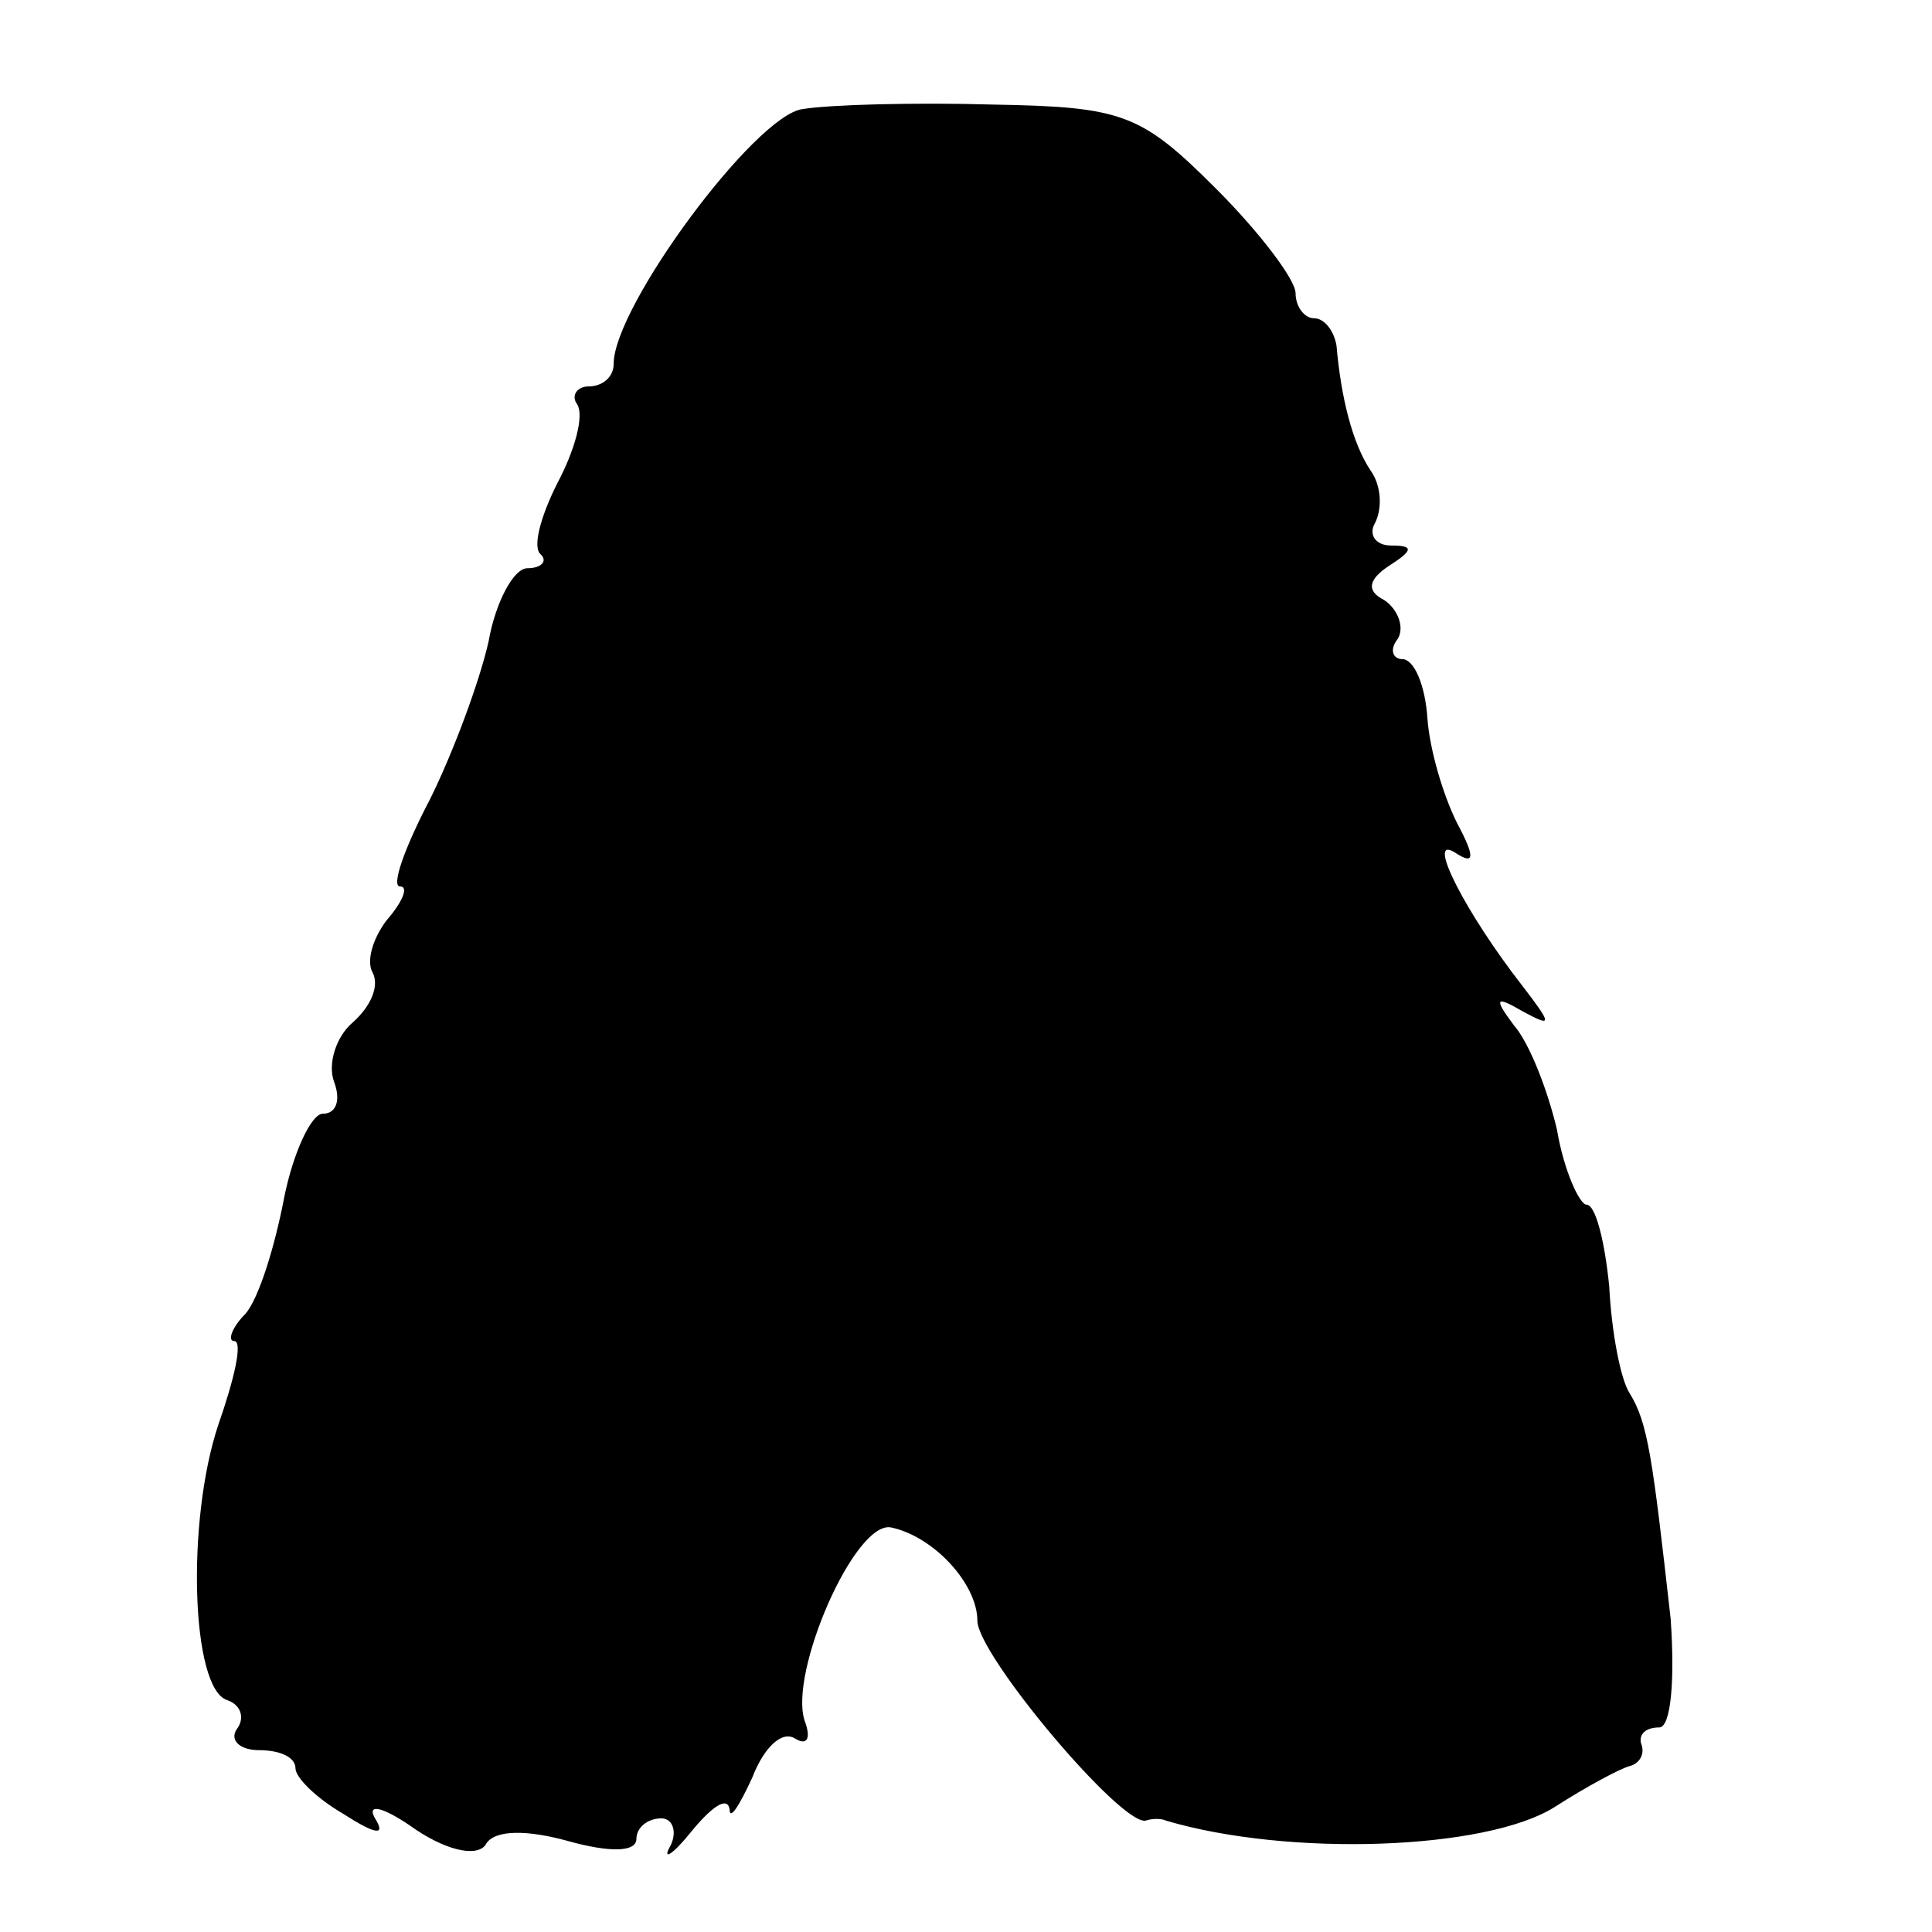
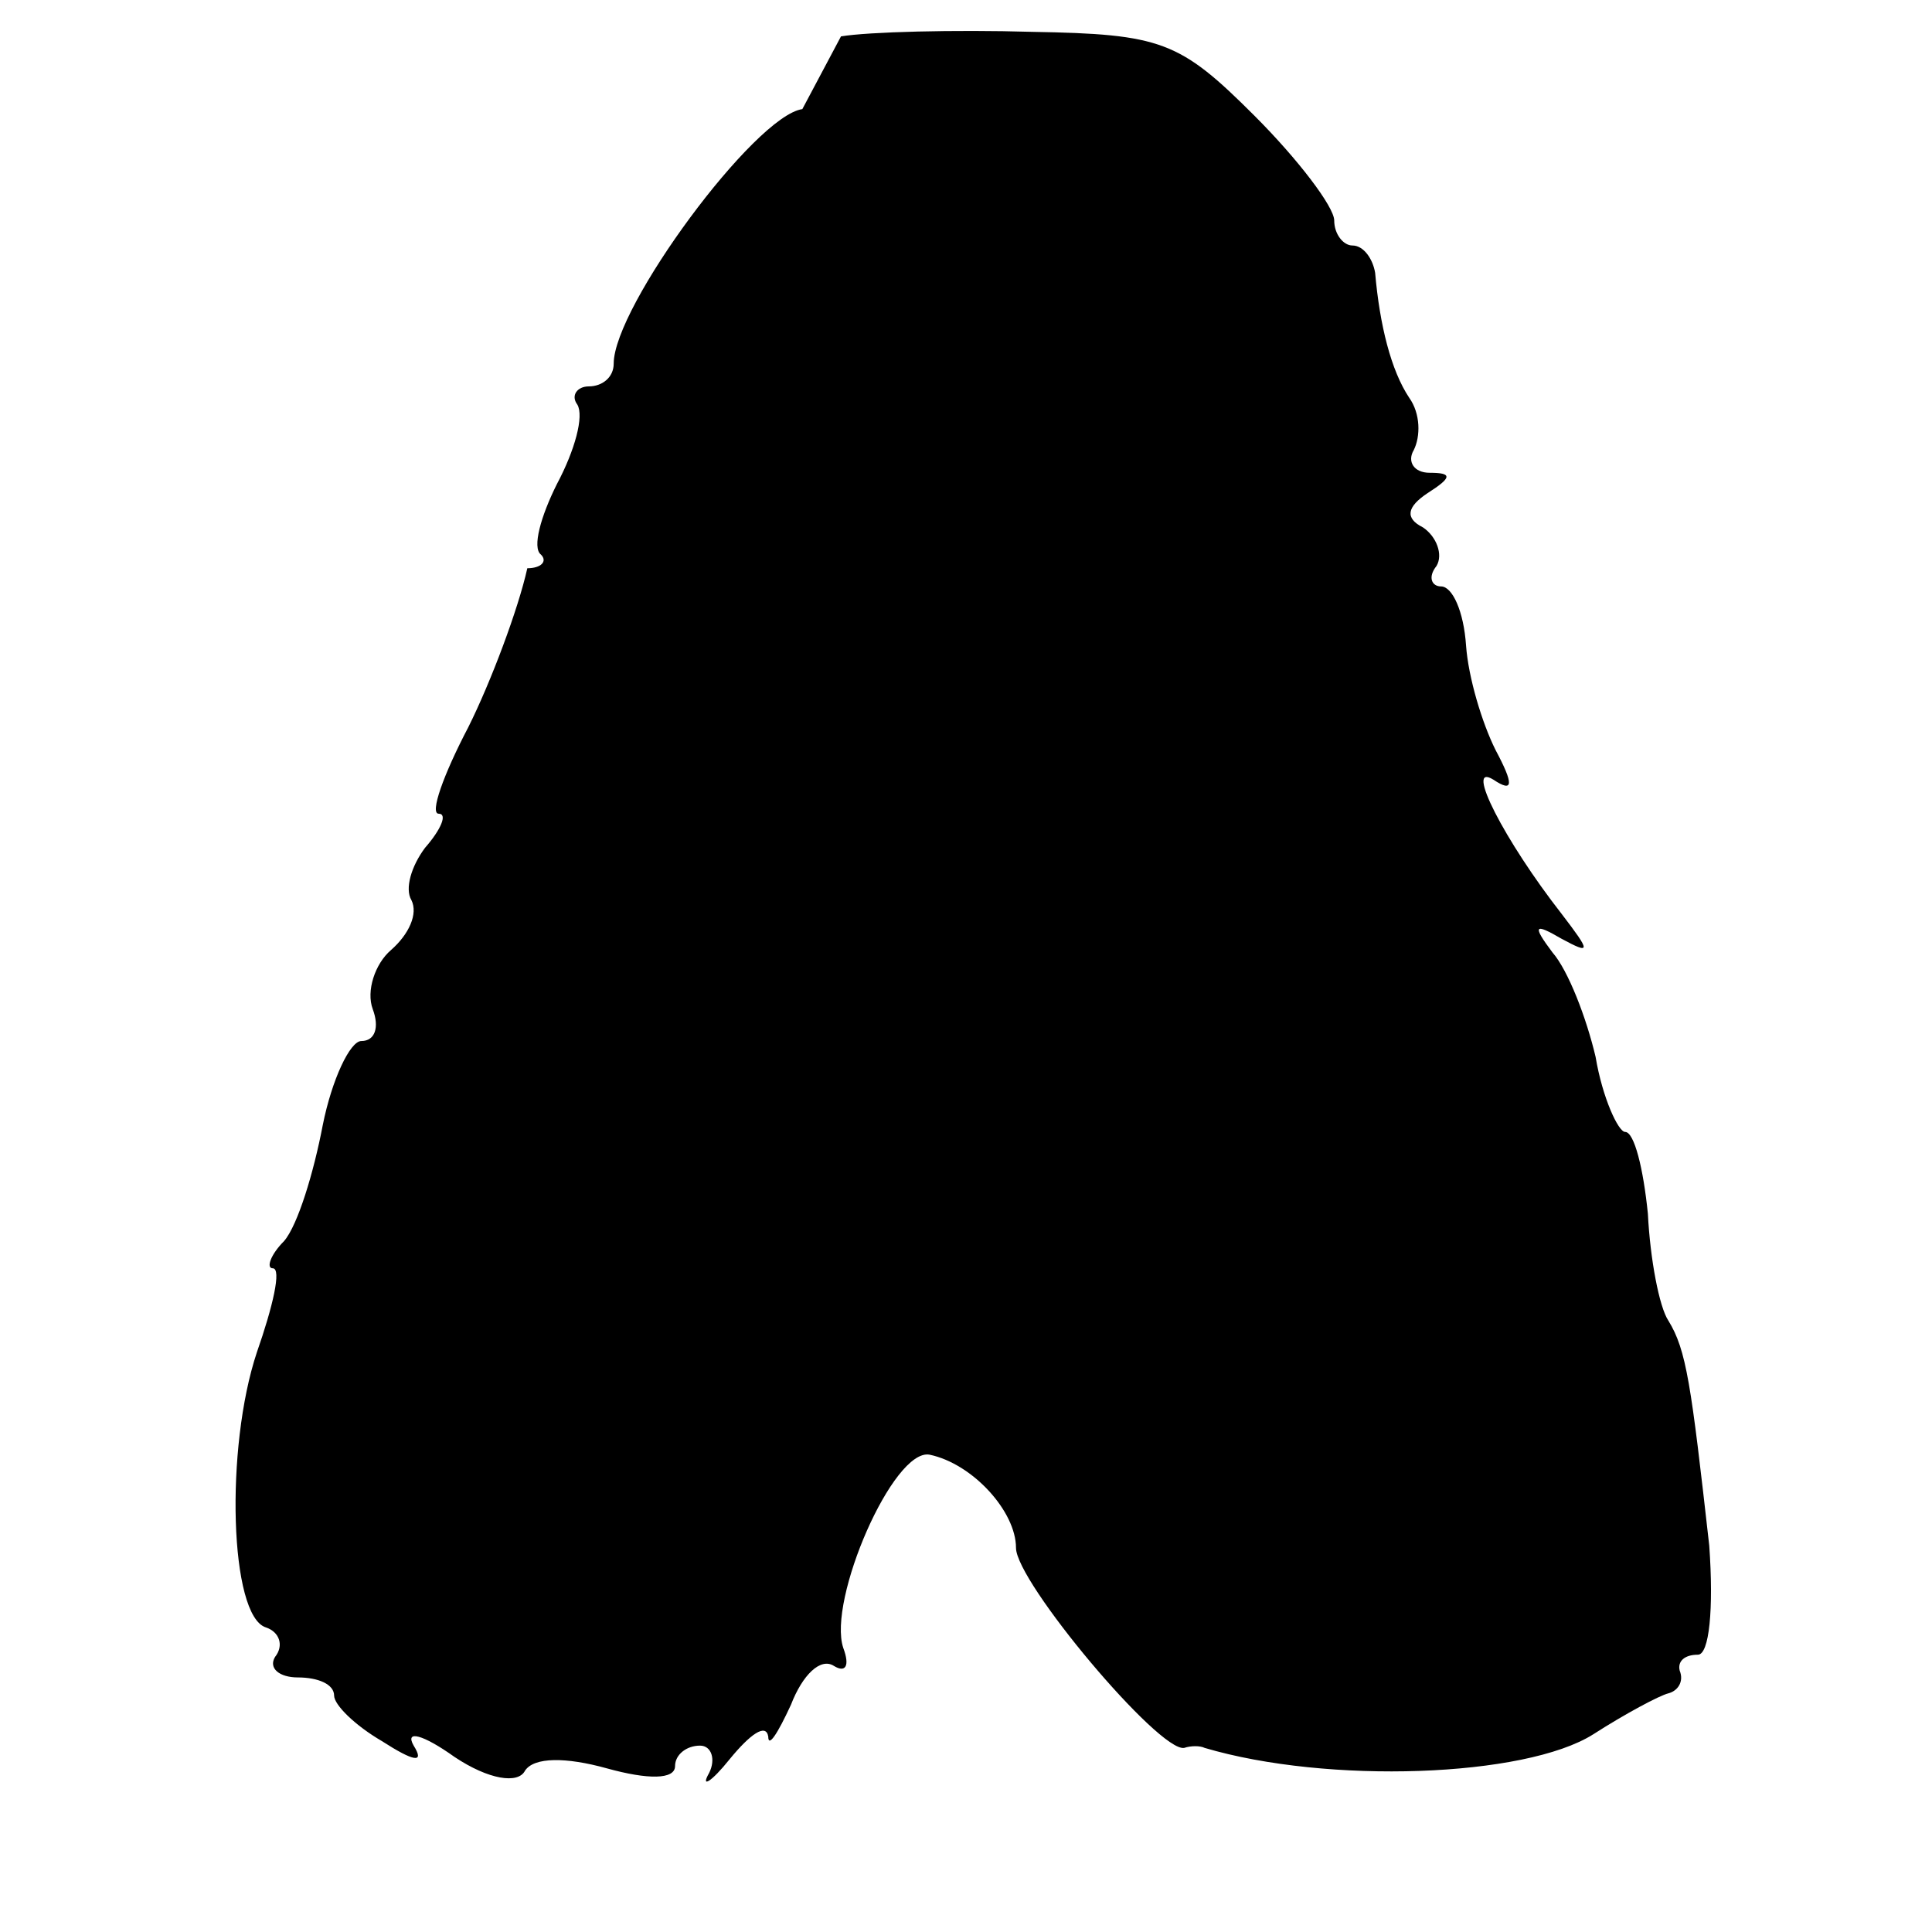
<svg xmlns="http://www.w3.org/2000/svg" version="1" width="113.333" height="113.333" viewBox="0 0 85 85">
-   <path d="M35.3 4.8C33.2 5.1 27 13.5 27 16c0 .6-.5 1-1.1 1-.5 0-.8.4-.5.8.3.5-.1 2-.9 3.5-.7 1.4-1.1 2.8-.7 3.1.3.3 0 .6-.6.6s-1.4 1.5-1.7 3.2c-.4 1.8-1.6 5-2.6 7-1.1 2.1-1.7 3.8-1.3 3.8.4 0 .1.7-.6 1.5-.6.8-.9 1.8-.6 2.3.3.6-.1 1.5-.9 2.2-.7.6-1.1 1.8-.8 2.6.3.8.1 1.4-.5 1.4-.5 0-1.3 1.7-1.7 3.7-.4 2.1-1.1 4.4-1.7 5.1-.6.6-.8 1.2-.5 1.2.4 0 0 1.7-.7 3.7-1.4 4.2-1.2 11.6.4 12.1.6.2.8.8.4 1.3-.3.5.2.9 1 .9.9 0 1.6.3 1.6.8 0 .4.9 1.3 2.1 2 1.4.9 1.9 1 1.4.2-.4-.7.4-.5 1.8.5 1.5 1 2.8 1.2 3.1.6.4-.6 1.8-.6 3.6-.1s3 .5 3-.1c0-.5.5-.9 1.1-.9.5 0 .7.6.4 1.2-.4.7.1.4.9-.6.9-1.1 1.6-1.6 1.7-1 0 .5.4-.1 1-1.4.5-1.3 1.3-2.1 1.9-1.7.5.3.7 0 .4-.8-.7-2.1 2.2-8.8 3.8-8.5 1.9.4 3.8 2.5 3.8 4.1 0 1.5 6.3 9 7.4 8.8.3-.1.7-.1.9 0 5.4 1.6 14.1 1.3 17.1-.6 1.4-.9 2.9-1.7 3.3-1.8.4-.1.7-.5.5-1-.1-.4.2-.7.8-.7.5 0 .7-2 .5-4.8-.8-7.1-1-8.6-1.8-9.9-.4-.6-.8-2.7-.9-4.7-.2-2-.6-3.6-1-3.6-.3 0-1-1.5-1.3-3.3-.4-1.7-1.2-3.8-1.9-4.6-.9-1.2-.8-1.3.4-.6 1.3.7 1.3.6 0-1.1-2.5-3.2-4.3-6.7-3-5.9.9.6.9.2.1-1.3-.6-1.2-1.2-3.2-1.3-4.6-.1-1.5-.6-2.6-1.1-2.6-.4 0-.6-.4-.2-.9.3-.5 0-1.3-.6-1.7-.8-.4-.7-.9.2-1.5 1.1-.7 1.1-.9.1-.9-.7 0-1-.5-.7-1 .3-.6.3-1.6-.2-2.3-.8-1.2-1.3-3.2-1.5-5.5-.1-.6-.5-1.2-1-1.2-.4 0-.8-.5-.8-1.1 0-.6-1.6-2.7-3.5-4.6-3.3-3.3-4.1-3.6-9.8-3.7-3.4-.1-7.2 0-8.4.2z" />
+   <path d="M35.3 4.8C33.2 5.1 27 13.5 27 16c0 .6-.5 1-1.1 1-.5 0-.8.4-.5.8.3.5-.1 2-.9 3.5-.7 1.4-1.1 2.8-.7 3.1.3.3 0 .6-.6.6c-.4 1.8-1.6 5-2.6 7-1.1 2.1-1.7 3.8-1.3 3.8.4 0 .1.7-.6 1.5-.6.8-.9 1.8-.6 2.3.3.6-.1 1.5-.9 2.2-.7.6-1.1 1.8-.8 2.6.3.8.1 1.4-.5 1.4-.5 0-1.3 1.7-1.7 3.7-.4 2.1-1.1 4.4-1.7 5.1-.6.6-.8 1.2-.5 1.2.4 0 0 1.7-.7 3.7-1.4 4.2-1.2 11.6.4 12.1.6.2.8.8.4 1.3-.3.5.2.9 1 .9.9 0 1.6.3 1.6.8 0 .4.9 1.3 2.1 2 1.4.9 1.9 1 1.4.2-.4-.7.4-.5 1.8.5 1.5 1 2.8 1.2 3.1.6.4-.6 1.8-.6 3.6-.1s3 .5 3-.1c0-.5.5-.9 1.1-.9.5 0 .7.6.4 1.2-.4.7.1.4.9-.6.9-1.1 1.6-1.6 1.7-1 0 .5.4-.1 1-1.4.5-1.3 1.3-2.1 1.9-1.7.5.3.7 0 .4-.8-.7-2.1 2.2-8.8 3.8-8.5 1.9.4 3.8 2.5 3.8 4.1 0 1.5 6.3 9 7.4 8.8.3-.1.7-.1.9 0 5.4 1.6 14.1 1.3 17.1-.6 1.4-.9 2.9-1.7 3.3-1.8.4-.1.7-.5.5-1-.1-.4.2-.7.8-.7.5 0 .7-2 .5-4.8-.8-7.1-1-8.6-1.8-9.9-.4-.6-.8-2.7-.9-4.7-.2-2-.6-3.6-1-3.6-.3 0-1-1.5-1.3-3.3-.4-1.7-1.2-3.8-1.9-4.6-.9-1.2-.8-1.3.4-.6 1.3.7 1.3.6 0-1.1-2.5-3.2-4.3-6.7-3-5.9.9.6.9.2.1-1.3-.6-1.2-1.2-3.2-1.3-4.6-.1-1.5-.6-2.6-1.1-2.6-.4 0-.6-.4-.2-.9.3-.5 0-1.3-.6-1.7-.8-.4-.7-.9.2-1.5 1.1-.7 1.1-.9.1-.9-.7 0-1-.5-.7-1 .3-.6.3-1.6-.2-2.3-.8-1.2-1.3-3.2-1.5-5.5-.1-.6-.5-1.2-1-1.2-.4 0-.8-.5-.8-1.1 0-.6-1.6-2.7-3.5-4.6-3.3-3.3-4.1-3.6-9.8-3.7-3.4-.1-7.2 0-8.4.2z" />
</svg>